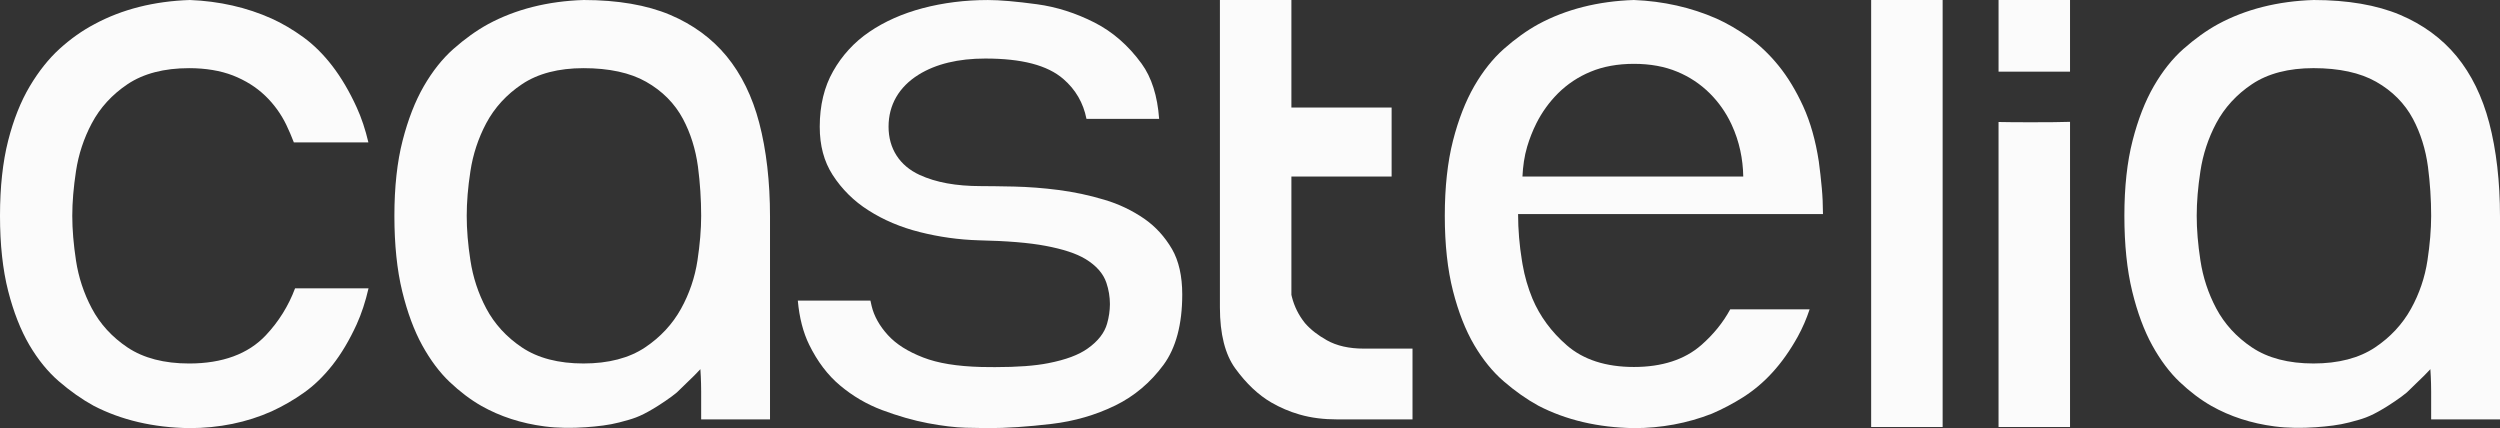
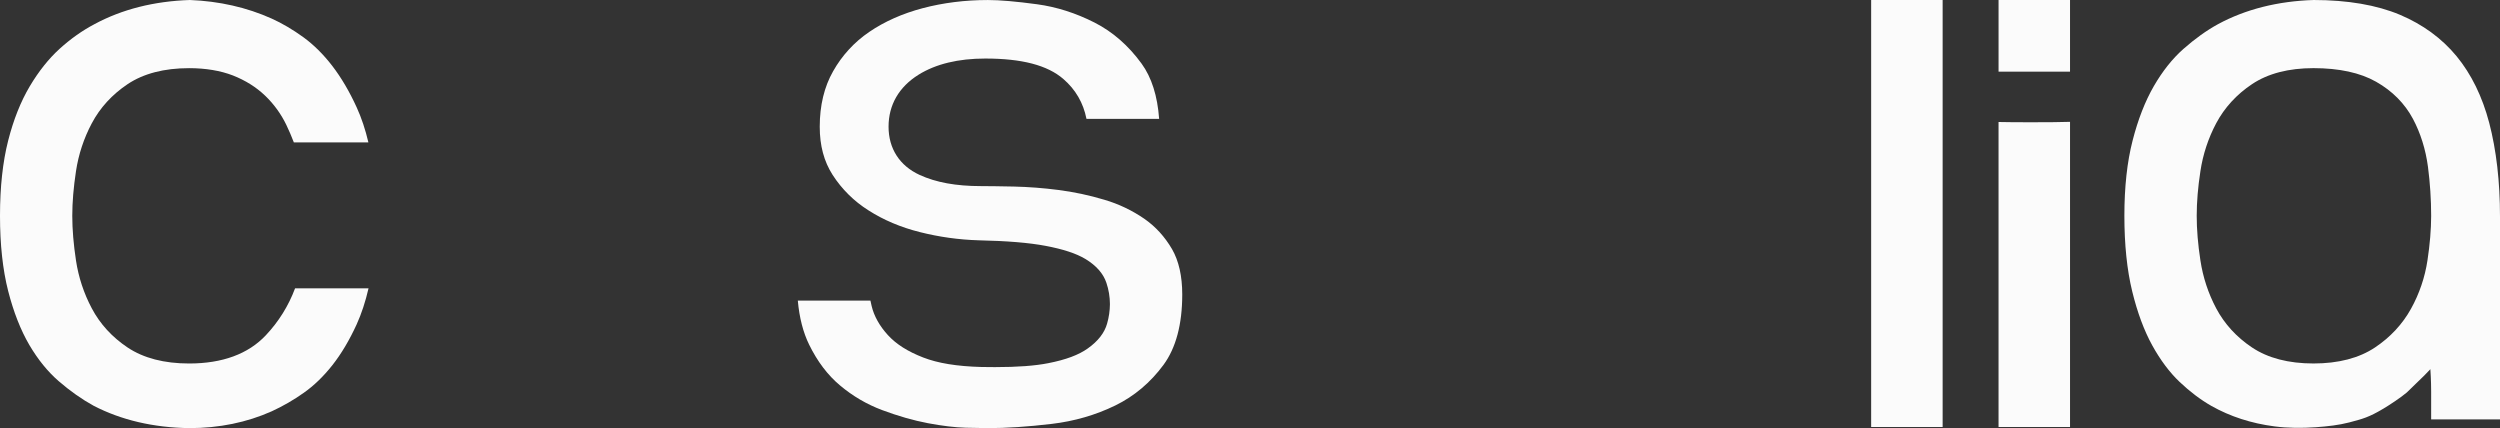
<svg xmlns="http://www.w3.org/2000/svg" width="654" height="112" viewBox="0 0 654 112" fill="none">
  <rect x="0" y="0" width="654" height="112" fill="#333333" stroke="none" />
  <g style="mix-blend-mode:exclusion">
    <path d="M69.536 87.712C64.935 92.606 58.177 95.091 49.468 95.091C42.946 95.091 37.54 93.682 33.365 90.895C29.331 88.196 26.178 84.755 24.015 80.668C21.936 76.753 20.536 72.513 19.875 68.129C19.242 63.962 18.908 60.031 18.908 56.461C18.908 52.89 19.242 48.965 19.875 44.793C20.534 40.407 21.934 36.166 24.015 32.252C26.181 28.165 29.339 24.724 33.365 22.025C37.538 19.239 42.944 17.831 49.468 17.831C53.8 17.831 57.663 18.482 60.913 19.733C64.205 21.025 67.047 22.81 69.375 25.047C71.649 27.228 73.516 29.799 74.888 32.639C75.618 34.156 76.272 35.694 76.872 37.252H96.373C95.579 33.876 94.555 30.801 93.305 28.081C91.407 23.914 89.251 20.262 86.891 17.195C84.575 14.2 82.054 11.7 79.383 9.754C76.605 7.743 73.798 6.087 71.071 4.861C64.561 1.935 57.352 0.303 49.673 0C40.309 0.311 31.921 2.43 24.724 6.312L24.702 6.323L24.671 6.345C21.554 7.979 18.491 10.142 15.595 12.766C12.754 15.346 10.126 18.647 7.787 22.573C5.439 26.521 3.528 31.306 2.135 36.791C0.719 42.34 0 48.953 0 56.461C0 63.968 0.719 70.582 2.135 76.122C3.54 81.617 5.406 86.371 7.68 90.253C9.932 94.071 12.518 97.265 15.393 99.739C18.38 102.32 21.442 104.471 24.477 106.137C31.684 109.88 40.105 111.859 49.502 111.997C57.311 111.997 64.566 110.511 71.082 107.598C74.013 106.251 76.815 104.634 79.449 102.769C82.109 100.908 84.619 98.472 86.925 95.563C89.274 92.584 91.42 88.981 93.307 84.841C94.562 82.078 95.602 78.925 96.407 75.432H77.187C75.484 79.999 72.882 84.175 69.536 87.712Z" fill="#FBFBFB" />
    <path d="M299.377 57.246C296.18 55.043 292.654 53.362 288.931 52.266C284.962 51.07 280.9 50.207 276.789 49.685C272.974 49.192 269.136 48.898 265.291 48.804C261.493 48.728 258.652 48.685 256.613 48.685C250.103 48.685 244.856 47.728 240.577 45.761C235.332 43.35 232.446 38.866 232.446 33.145C232.446 27.446 235.161 22.747 240.298 19.541C244.815 16.733 250.687 15.314 257.751 15.314C267.318 15.314 273.999 17.056 278.161 20.653C281.369 23.416 283.396 26.91 284.222 31.095H303.229C302.799 25.106 301.266 20.254 298.637 16.642C295.205 11.921 291.077 8.318 286.346 5.909C281.444 3.415 276.371 1.801 271.281 1.113C265.875 0.382 261.552 0.006 258.441 0.006C252.488 0.006 246.739 0.726 241.365 2.146C236.11 3.533 231.401 5.619 227.379 8.361C223.49 11.007 220.263 14.518 217.951 18.622C215.622 22.697 214.444 27.59 214.444 33.15C214.444 38.098 215.548 42.216 217.821 45.766C220.223 49.489 223.408 52.642 227.152 55.003C231.12 57.552 235.648 59.468 240.624 60.714C245.675 61.992 250.851 62.713 256.058 62.865C263.493 63.026 269.22 63.5 273.532 64.317C278.145 65.188 281.534 66.306 283.921 67.737C286.778 69.457 288.629 71.565 289.434 73.987C290.039 75.778 290.35 77.655 290.356 79.546C290.343 81.275 290.094 82.994 289.616 84.655C288.94 87.074 287.234 89.268 284.543 91.165C282.172 92.858 278.804 94.112 274.246 95.004C270.706 95.704 266.137 96.038 260.291 96.038C259.165 96.038 257.962 96.027 256.74 96.004C250.359 95.833 245.381 95.026 241.51 93.521C237.476 91.958 234.451 90.047 232.274 87.662C230.096 85.276 228.649 82.704 228.015 80.037C227.898 79.553 227.791 79.091 227.705 78.638H208.71C209.107 83.102 210.104 86.984 211.696 90.211C213.831 94.566 216.546 98.154 219.762 100.836C223.029 103.59 226.74 105.765 230.736 107.267C234.941 108.837 238.984 110.001 242.76 110.71C246.515 111.418 249.839 111.816 252.63 111.892C255.688 111.967 257.587 112 258.444 112C263.249 112 268.859 111.634 275.124 110.892C281.044 110.193 286.655 108.569 291.78 106.062C296.715 103.654 300.941 100.095 304.363 95.46C307.624 91.032 309.276 84.833 309.276 77.037C309.276 72.24 308.375 68.24 306.594 65.153C304.719 61.946 302.296 59.278 299.377 57.246Z" fill="#FBFBFB" />
-     <path d="M347.109 89.014C344.76 87.701 342.861 86.218 341.456 84.605L341.391 84.54L341.338 84.466C339.738 82.474 338.586 80.159 337.961 77.679L337.831 77.131V46.179H364.046V28.133H337.83V0H319.13V80.454C319.13 87.355 320.481 92.725 323.155 96.391C326.031 100.348 329.204 103.339 332.584 105.296C334.891 106.632 337.352 107.682 339.912 108.421C343.097 109.352 346.422 109.712 349.74 109.712H369.513V91.197H356.75C352.932 91.197 349.682 90.466 347.109 89.014Z" fill="#FBFBFB" />
-     <path d="M476.575 49.116C476.361 46.782 476.102 44.468 475.802 42.254C474.966 36.769 473.595 31.93 471.727 27.842C469.849 23.734 467.683 20.143 465.269 17.174C462.887 14.238 460.27 11.754 457.515 9.786C454.639 7.754 451.801 6.098 449.04 4.861C442.401 1.945 435.118 0.303 427.416 0C418.053 0.311 409.665 2.43 402.467 6.312C399.464 7.958 396.408 10.142 393.404 12.798C390.519 15.357 387.923 18.626 385.671 22.519C383.386 26.488 381.515 31.284 380.105 36.791C378.688 42.34 377.958 48.953 377.958 56.461C377.958 63.968 378.688 70.582 380.105 76.122C381.509 81.628 383.376 86.371 385.649 90.253C387.902 94.071 390.486 97.265 393.361 99.739C396.348 102.32 399.4 104.471 402.445 106.137C409.654 109.88 418.075 111.859 427.47 111.997C434.582 111.997 441.424 110.727 447.828 108.221C450.668 106.997 453.408 105.551 456.022 103.897C458.831 102.105 461.389 99.945 463.629 97.476C466.042 94.852 468.283 91.691 470.3 88.055C471.548 85.775 472.585 83.385 473.4 80.915H452.633C450.746 84.388 448.193 87.54 445.018 90.303C440.685 94.088 434.758 96.002 427.438 96.002C420.09 96.002 414.181 94.088 409.848 90.303C405.836 86.82 402.821 82.71 400.887 78.118C399.706 75.257 398.843 72.275 398.313 69.225C398.256 68.889 398.199 68.554 398.144 68.22C397.479 64.179 397.14 60.092 397.13 55.997H476.892C476.885 53.579 476.778 51.265 476.575 49.116ZM398.274 46.179V46.157C398.404 43.525 398.756 40.897 399.504 38.371C400.129 36.264 400.937 34.216 401.919 32.251C403.373 29.36 405.277 26.721 407.561 24.432C410.008 21.999 412.91 20.073 416.099 18.764C419.381 17.388 423.199 16.699 427.437 16.699C431.674 16.699 435.48 17.388 438.763 18.764C441.95 20.072 444.848 21.998 447.29 24.432C449.595 26.73 451.485 29.412 452.875 32.358C452.939 32.498 453.004 32.638 453.068 32.777C454.997 36.98 455.963 41.562 456.037 46.188L398.274 46.179Z" fill="#FBFBFB" />
    <path d="M508.193 0H489.496V111.704H508.193V0Z" fill="#FBFBFB" />
    <path d="M541.372 31.876C541.421 31.876 541.471 31.876 541.519 31.868V111.704H522.818V31.914C524.933 31.963 527.762 31.984 531.409 31.984C535.907 31.984 539.163 31.953 541.372 31.876Z" fill="#FBFBFB" />
-     <path d="M190.055 14.68C186.216 10.033 181.25 6.399 175.275 3.873C169.193 1.313 161.599 0.012 152.718 0.001C143.321 0.292 134.891 2.421 127.683 6.314C124.679 7.96 121.622 10.143 118.62 12.8C115.734 15.348 113.138 18.628 110.885 22.521C108.59 26.49 106.729 31.296 105.319 36.793C103.89 42.331 103.174 48.954 103.174 56.462C103.174 63.991 103.859 70.625 105.211 76.174C106.553 81.703 108.328 86.478 110.467 90.359C112.59 94.199 114.982 97.403 117.6 99.888C120.282 102.437 123.092 104.566 125.956 106.201C130.847 108.959 136.366 110.751 142.425 111.54C146.017 112.009 149.652 112.013 153.265 111.761C156.279 111.552 159.386 111.195 161.995 110.507C165.598 109.557 167.12 109.164 170.922 106.908C172.442 106.007 175.581 103.948 177.082 102.647L181.603 98.259L183.221 96.576C183.221 96.576 183.426 99.485 183.426 102.436V109.716H201.435V56.687C201.435 47.534 200.48 39.275 198.614 32.134C196.818 25.273 193.938 19.401 190.055 14.68ZM182.461 68.118C181.794 72.546 180.342 76.818 178.176 80.734C175.934 84.798 172.759 88.207 168.748 90.89C164.575 93.677 159.158 95.086 152.644 95.086C146.13 95.086 140.716 93.683 136.553 90.895C132.509 88.196 129.367 84.755 127.19 80.668C125.114 76.749 123.718 72.506 123.06 68.118C122.41 63.952 122.094 60.031 122.094 56.461C122.094 52.891 122.416 48.965 123.06 44.793C123.716 40.408 125.113 36.167 127.19 32.253C129.367 28.165 132.514 24.724 136.553 22.025C140.708 19.24 146.132 17.831 152.642 17.831C159.335 17.831 164.849 19.025 169.02 21.391C173.268 23.799 176.508 27.069 178.663 31.102C180.659 34.854 181.978 39.07 182.59 43.63C183.143 47.885 183.422 52.17 183.426 56.461C183.426 60.009 183.094 63.935 182.461 68.118Z" fill="#FBFBFB" />
    <path d="M651.179 32.134C649.377 25.273 646.504 19.401 642.62 14.68C638.779 10.033 633.813 6.399 627.839 3.873C621.757 1.313 614.163 0.012 605.281 0.001C595.885 0.292 587.455 2.421 580.247 6.314C577.243 7.96 574.186 10.143 571.184 12.8C568.298 15.348 565.702 18.628 563.45 22.521C561.154 26.49 559.288 31.296 557.883 36.793C556.455 42.331 555.738 48.954 555.738 56.462C555.738 63.991 556.425 70.625 557.775 76.174C559.117 81.703 560.892 86.478 563.032 90.359C565.155 94.199 567.548 97.403 570.164 99.888C572.846 102.437 575.656 104.566 578.52 106.201C583.412 108.959 588.93 110.751 594.989 111.54C598.581 112.009 602.216 112.013 605.829 111.761C608.843 111.552 611.95 111.195 614.559 110.507C618.162 109.557 619.685 109.164 623.486 106.908C625.006 106.007 628.145 103.948 629.646 102.647L634.167 98.259L635.785 96.576C635.785 96.576 635.99 99.485 635.99 102.436V109.716H654V56.687C654 47.534 653.046 39.275 651.179 32.134ZM635.025 68.118C634.358 72.546 632.906 76.818 630.74 80.734C628.498 84.798 625.323 88.207 621.312 90.89C617.139 93.677 611.722 95.086 605.208 95.086C598.694 95.086 593.28 93.677 589.118 90.89C585.075 88.191 581.931 84.75 579.755 80.662C577.679 76.744 576.283 72.501 575.625 68.113C574.982 63.946 574.66 60.026 574.66 56.456C574.66 52.885 574.982 48.959 575.625 44.788C576.281 40.403 577.678 36.162 579.755 32.247C581.931 28.16 585.079 24.719 589.118 22.02C593.28 19.234 598.697 17.826 605.208 17.826C611.902 17.826 617.416 19.02 621.587 21.386C625.834 23.794 629.074 27.064 631.23 31.096C633.224 34.849 634.544 39.065 635.155 43.625C635.708 47.879 635.987 52.165 635.992 56.456C635.99 60.009 635.658 63.935 635.025 68.118Z" fill="#FBFBFB" />
    <path d="M541.518 0H522.822V18.745H541.518V0Z" fill="#FBFBFB" />
  </g>
</svg>